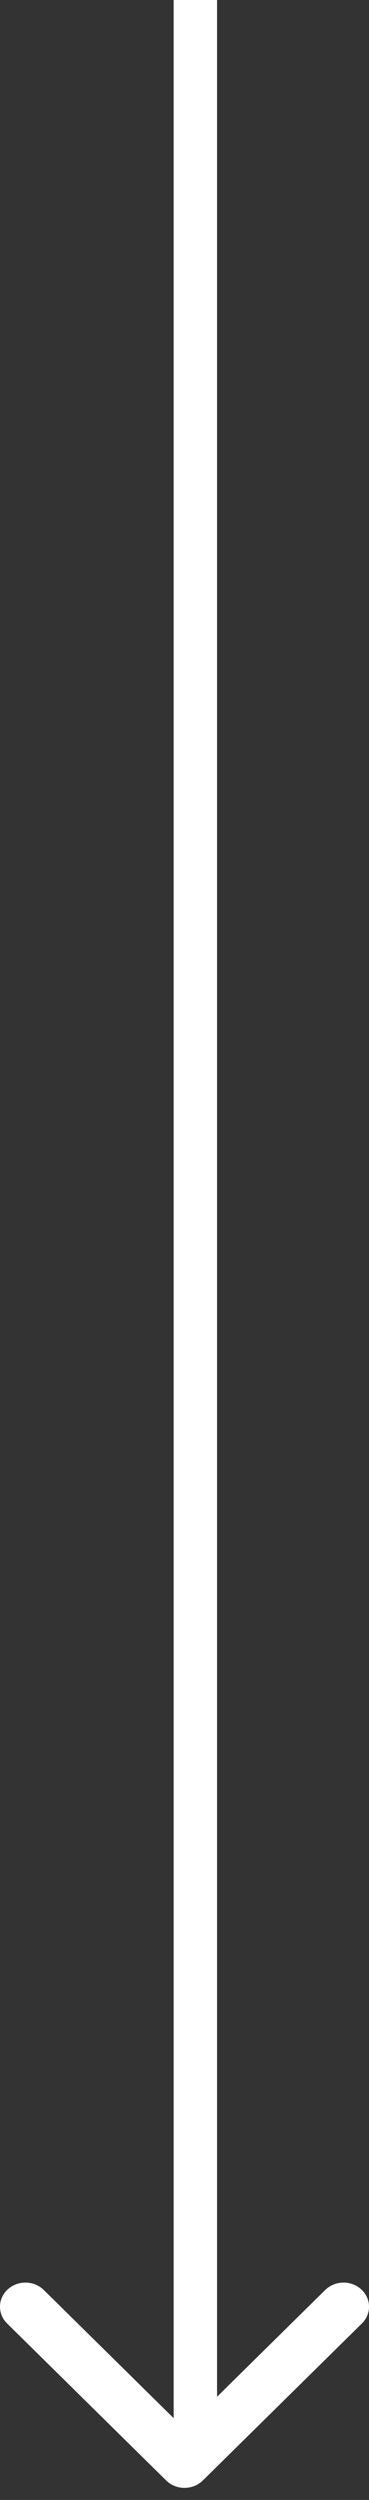
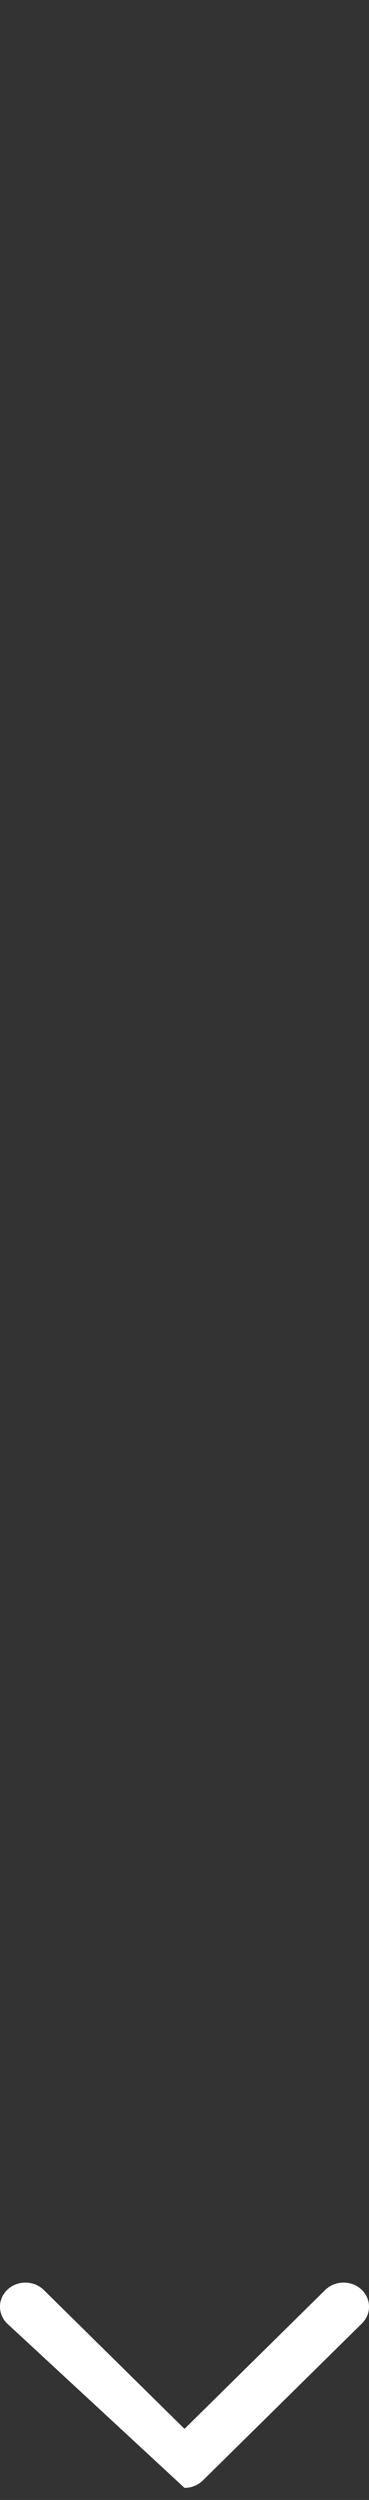
<svg xmlns="http://www.w3.org/2000/svg" width="17" height="115" viewBox="0 0 17 115" fill="none">
  <rect x="0" y="0" width="17" height="115" fill="#333333" stroke="none" />
-   <path fill-rule="evenodd" clip-rule="evenodd" d="M8.5 114.444C8.181 114.444 7.876 114.321 7.655 114.103L0.327 106.881C-0.122 106.439 -0.107 105.735 0.36 105.31C0.827 104.885 1.569 104.899 2.017 105.341L8.5 111.73L14.982 105.341C15.431 104.899 16.173 104.885 16.64 105.31C17.107 105.735 17.122 106.439 16.673 106.881L9.345 114.103C9.124 114.321 8.819 114.444 8.5 114.444" fill="white" />
-   <path d="M9 113V0" stroke="white" stroke-width="2" />
+   <path fill-rule="evenodd" clip-rule="evenodd" d="M8.5 114.444L0.327 106.881C-0.122 106.439 -0.107 105.735 0.36 105.31C0.827 104.885 1.569 104.899 2.017 105.341L8.5 111.73L14.982 105.341C15.431 104.899 16.173 104.885 16.64 105.31C17.107 105.735 17.122 106.439 16.673 106.881L9.345 114.103C9.124 114.321 8.819 114.444 8.5 114.444" fill="white" />
</svg>